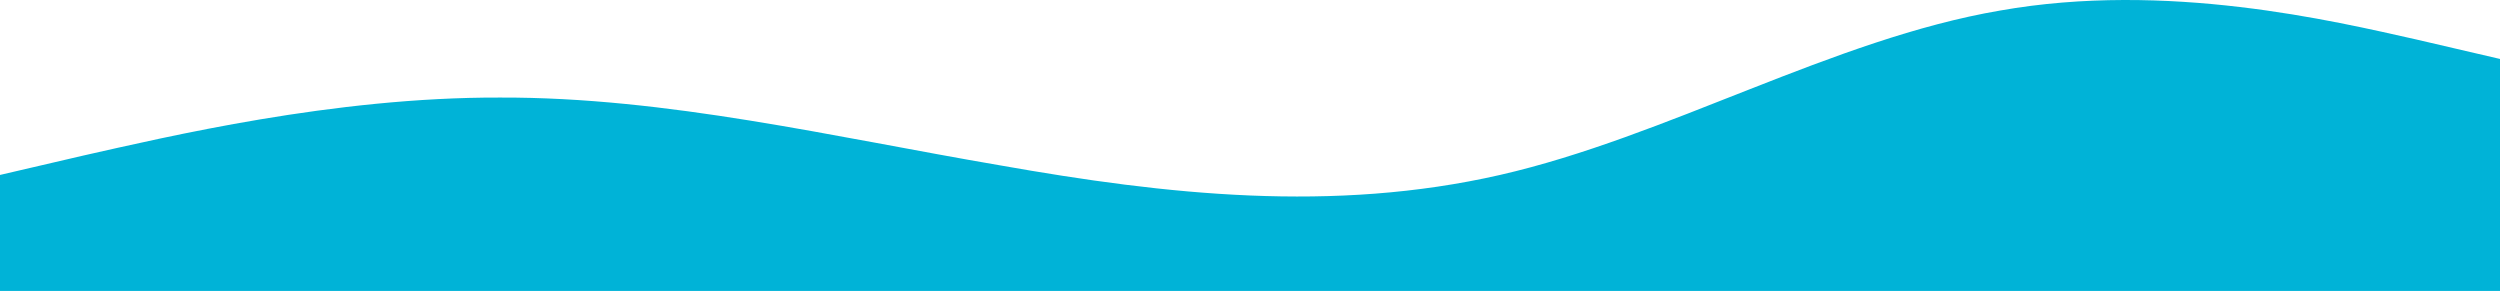
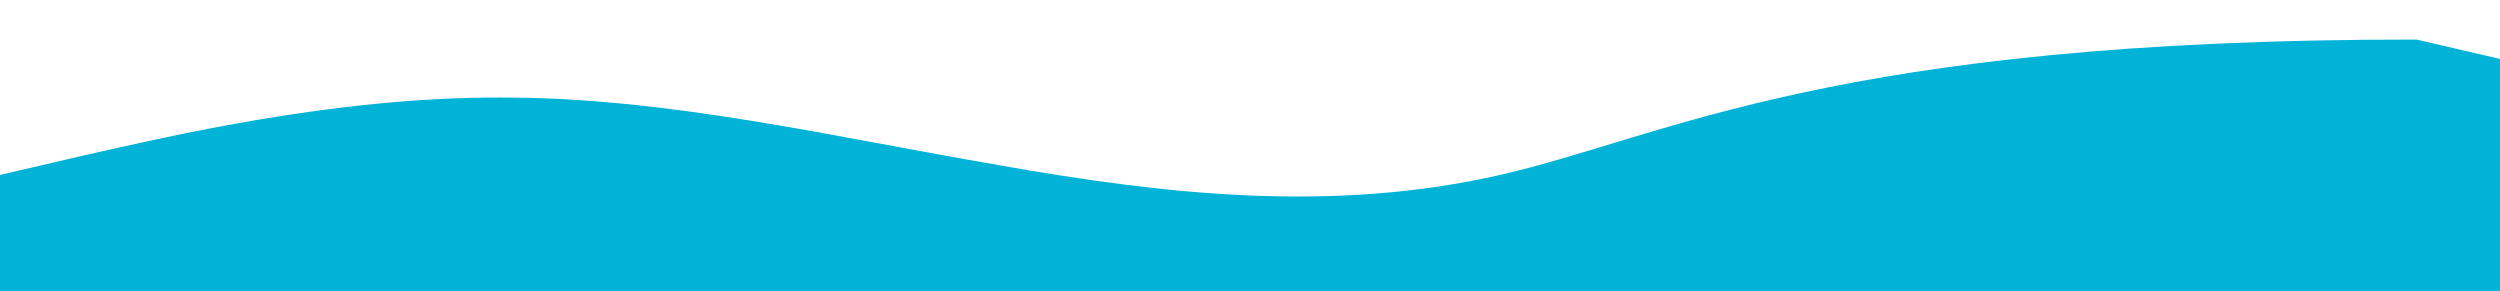
<svg xmlns="http://www.w3.org/2000/svg" width="1667.0" height="194.0" preserveAspectRatio="xMinYMin meet" viewBox="0 0 1667 194" version="1.0" fill-rule="evenodd">
  <title>...</title>
  <desc>...</desc>
  <g id="group" transform="scale(1,-1) translate(0,-194)" clip="0 0 1667 194">
    <g transform="">
      <g transform=" matrix(1,0,0,-1,0,194)">
        <g transform="">
-           <path d="M 1667 39.31 L 1611.43 26.379 C 1555.87 13.931 1444.73 -12.657 1333.6 7.042 C 1222.47 26.016 1111.33 91.276 1000.2 116.655 C 889.067 142.034 777.933 129.949 666.8 110.25 C 555.667 91.276 444.533 64.689 333.4 65.051 C 222.267 64.689 111.133 91.276 55.567 103.724 L 0 116.655 L 0 194 L 55.567 194 C 111.133 194 222.267 194 333.4 194 C 444.533 194 555.667 194 666.8 194 C 777.933 194 889.067 194 1000.2 194 C 1111.33 194 1222.47 194 1333.6 194 C 1444.73 194 1555.87 194 1611.43 194 L 1667 194 L 1667 39.31 Z " style="stroke: none; stroke-linecap: butt; stroke-width: 1; fill: rgb(0%,70%,84%); fill-rule: evenodd;" />
+           <path d="M 1667 39.31 L 1611.43 26.379 C 1222.47 26.016 1111.33 91.276 1000.2 116.655 C 889.067 142.034 777.933 129.949 666.8 110.25 C 555.667 91.276 444.533 64.689 333.4 65.051 C 222.267 64.689 111.133 91.276 55.567 103.724 L 0 116.655 L 0 194 L 55.567 194 C 111.133 194 222.267 194 333.4 194 C 444.533 194 555.667 194 666.8 194 C 777.933 194 889.067 194 1000.2 194 C 1111.33 194 1222.47 194 1333.6 194 C 1444.73 194 1555.87 194 1611.43 194 L 1667 194 L 1667 39.31 Z " style="stroke: none; stroke-linecap: butt; stroke-width: 1; fill: rgb(0%,70%,84%); fill-rule: evenodd;" />
        </g>
      </g>
    </g>
  </g>
</svg>